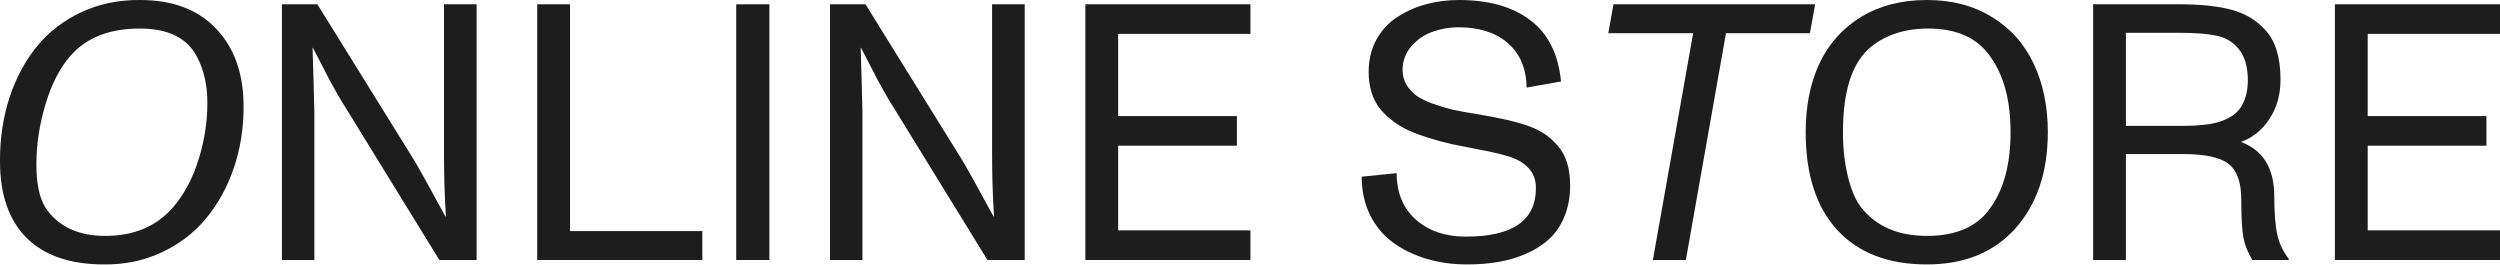
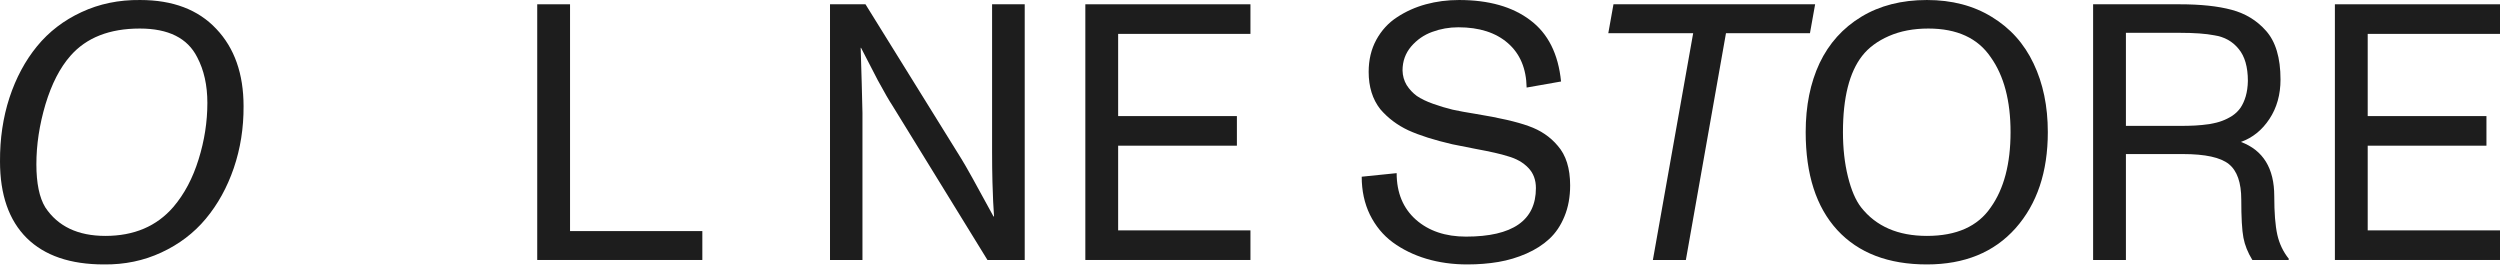
<svg xmlns="http://www.w3.org/2000/svg" width="2568" height="272" viewBox="0 0 2568 272" fill="none">
  <path d="M0.003 165.764C-0.119 142.442 3.117 120.647 9.71 100.378C16.426 79.987 25.889 62.343 38.099 47.447C50.309 32.55 65.511 20.89 83.704 12.465C102.02 3.917 122.106 -0.234 143.962 0.01C177.54 0.01 203.609 9.9 222.168 29.681C240.85 49.34 250.191 75.836 250.191 109.17C250.313 131.514 246.955 152.699 240.117 172.724C233.28 192.626 223.695 209.965 211.362 224.739C199.152 239.392 183.95 250.93 165.757 259.355C147.686 267.78 128.028 271.871 106.782 271.627C72.227 271.627 45.792 262.591 27.476 244.52C9.161 226.327 0.003 200.075 0.003 165.764ZM178.028 212.651C189.384 199.342 198.053 182.98 204.036 163.566C210.019 144.396 213.011 125.104 213.011 105.69C213.011 87.619 209.531 71.99 202.571 58.802C192.681 39.144 173.022 29.315 143.596 29.315C112.46 29.315 88.711 38.656 72.349 57.337C61.604 69.547 53.057 86.153 46.707 107.155C40.48 128.157 37.367 148.67 37.367 168.694C37.367 188.231 40.419 203.005 46.524 213.018C59.467 232.554 80.041 242.322 108.247 242.322C137.674 242.322 160.934 232.432 178.028 212.651Z" fill="#1D1D1D" />
-   <path d="M289.569 4.406H326.016L424.553 163.2C428.704 169.793 439.694 189.513 457.52 222.358H458.07C457.948 220.283 457.643 215.215 457.154 207.157C456.788 198.976 456.544 192.199 456.422 186.827C456.177 177.303 456.055 166.924 456.055 155.691V4.406H489.572V267.048H451.293L353.673 108.437C350.498 103.675 345.492 95.006 338.654 82.429L321.438 49.095H321.071L322.17 86.275C322.659 103.858 322.903 113.748 322.903 115.946V267.048H289.569V4.406Z" fill="#1D1D1D" />
  <path d="M721.445 237.377V267.048H551.844V4.406H585.545V237.377H721.445Z" fill="#1D1D1D" />
-   <path d="M756.244 4.406H790.31V267.048H756.244V4.406Z" fill="#1D1D1D" />
  <path d="M852.582 4.406H889.03L987.566 163.2C991.718 169.793 1002.71 189.513 1020.53 222.358H1021.08C1020.96 220.283 1020.66 215.215 1020.17 207.157C1019.8 198.976 1019.56 192.199 1019.44 186.827C1019.19 177.303 1019.07 166.924 1019.07 155.691V4.406H1052.59V267.048H1014.31L916.686 108.437C913.511 103.675 908.505 95.006 901.667 82.429L884.451 49.095H884.085L885.184 86.275C885.672 103.858 885.916 113.748 885.916 115.946V267.048H852.582V4.406Z" fill="#1D1D1D" />
  <path d="M1114.86 4.406H1284.46V34.809H1148.56V119.243H1270.54V149.646H1148.56V236.644H1284.46V267.048H1114.86V4.406Z" fill="#1D1D1D" />
  <path d="M1398.75 181.515L1434.64 177.852C1434.64 197.999 1441.24 213.933 1454.42 225.655C1467.61 237.255 1484.77 243.055 1505.89 243.055C1553.75 243.055 1577.69 226.449 1577.69 193.237C1577.69 184.69 1575.06 177.73 1569.81 172.358C1564.56 166.863 1557.54 162.895 1548.75 160.453C1542.03 158.255 1531.04 155.752 1515.78 152.943C1512.24 152.333 1504.24 150.745 1491.79 148.181C1473.35 143.908 1458.33 139.146 1446.73 133.895C1435.25 128.523 1425.61 121.258 1417.79 112.1C1409.86 101.966 1405.89 89.206 1405.89 73.821C1405.89 61.489 1408.51 50.499 1413.76 40.853C1419.14 31.085 1426.28 23.332 1435.19 17.593C1444.11 11.732 1453.94 7.336 1464.68 4.406C1475.43 1.475 1486.78 0.01 1498.75 0.01C1529.27 0.01 1553.63 6.909 1571.83 20.706C1590.14 34.382 1600.7 55.384 1603.51 83.711L1568.16 89.939C1567.8 70.402 1561.39 55.2 1548.93 44.333C1536.48 33.466 1519.5 28.033 1498.01 28.033C1488.61 28.033 1479.64 29.62 1471.09 32.795C1462.67 35.847 1455.46 40.853 1449.48 47.813C1443.62 54.773 1440.69 62.954 1440.69 72.356C1440.81 77.85 1442.21 82.857 1444.9 87.374C1447.71 91.77 1451.19 95.494 1455.34 98.547C1459.61 101.477 1465.17 104.163 1472.01 106.605C1478.84 109.047 1485.56 111.062 1492.15 112.65C1498.87 114.115 1506.87 115.58 1516.15 117.045C1540.08 120.952 1558.09 125.104 1570.18 129.5C1582.39 133.773 1592.34 140.489 1600.03 149.646C1608.58 159.293 1612.85 172.907 1612.85 190.49C1612.85 202.334 1610.9 212.957 1606.99 222.358C1603.21 231.638 1598.02 239.331 1591.42 245.436C1584.95 251.419 1577.14 256.425 1567.98 260.454C1558.82 264.484 1549.24 267.353 1539.22 269.062C1529.21 270.772 1518.53 271.627 1507.17 271.627C1492.15 271.627 1478.11 269.673 1465.05 265.766C1452.1 261.858 1440.63 256.242 1430.61 248.916C1420.72 241.589 1412.91 232.127 1407.17 220.527C1401.55 208.927 1398.75 195.923 1398.75 181.515Z" fill="#1D1D1D" />
  <path d="M1859.19 34.077H1772.93L1731.72 267.048H1697.84L1739.23 34.077H1652.05L1657.36 4.406H1864.5L1859.19 34.077Z" fill="#1D1D1D" />
  <path d="M1854.8 135.727C1854.8 108.742 1859.56 85.115 1869.08 64.847C1878.73 44.578 1893.02 28.704 1911.94 17.227C1930.87 5.749 1953.33 0.01 1979.34 0.01C2004.98 0.01 2027.21 5.81 2046.01 17.41C2064.94 28.887 2079.22 44.822 2088.87 65.213C2098.64 85.604 2103.52 109.109 2103.52 135.727C2103.52 176.631 2092.47 209.538 2070.37 234.447C2048.27 259.233 2017.93 271.627 1979.34 271.627C1939.66 271.627 1908.95 259.844 1887.22 236.278C1865.6 212.712 1854.8 179.195 1854.8 135.727ZM2044.91 213.018C2058.46 193.97 2065.24 168.206 2065.24 135.727C2065.24 103.492 2058.46 77.85 2044.91 58.802C2031.6 39.144 2010.23 29.315 1980.81 29.315C1965.54 29.315 1952.05 31.879 1940.33 37.007C1928.61 42.136 1919.45 48.912 1912.86 57.337C1899.67 74.187 1893.08 100.317 1893.08 135.727C1893.08 152.455 1894.79 167.718 1898.21 181.515C1901.62 195.313 1906.14 205.814 1911.76 213.018C1927.14 232.554 1949.67 242.322 1979.34 242.322C2009.75 242.322 2031.6 232.554 2044.91 213.018Z" fill="#1D1D1D" />
  <path d="M2351.14 265.949L2350.78 267.048H2313.6C2308.96 259.477 2305.9 251.846 2304.44 244.154C2302.97 236.461 2302.24 223.457 2302.24 205.142C2302.24 187.559 2297.97 175.349 2289.42 168.511C2280.87 161.674 2265.18 158.255 2242.35 158.255H2183.74V267.048H2150.04V4.406H2238.87C2260.48 4.406 2278.31 6.298 2292.35 10.084C2306.52 13.869 2318.24 21.012 2327.52 31.513C2337.53 42.624 2342.54 59.352 2342.54 81.697C2342.54 97.204 2338.75 110.696 2331.18 122.173C2323.61 133.651 2313.84 141.527 2301.88 145.8C2324.71 154.347 2336.12 172.907 2336.12 201.479C2336.12 218.451 2337.16 231.638 2339.24 241.04C2341.31 250.32 2345.28 258.623 2351.14 265.949ZM2309.02 83.162C2309.02 68.754 2305.84 57.764 2299.49 50.194C2293.27 42.502 2284.96 37.862 2274.59 36.275C2265.92 34.565 2254.01 33.71 2238.87 33.71H2183.74V129.316H2238.5C2244.73 129.316 2250.16 129.194 2254.8 128.95C2259.44 128.706 2264.33 128.218 2269.46 127.485C2274.59 126.63 2278.92 125.531 2282.46 124.188C2286.12 122.845 2289.66 121.075 2293.08 118.877C2296.5 116.557 2299.31 113.809 2301.51 110.635C2303.71 107.338 2305.48 103.431 2306.82 98.913C2308.16 94.273 2308.9 89.023 2309.02 83.162Z" fill="#1D1D1D" />
  <path d="M2398.4 4.406H2568V34.809H2432.1V119.243H2554.08V149.646H2432.1V236.644H2568V267.048H2398.4V4.406Z" fill="#1D1D1D" />
</svg>